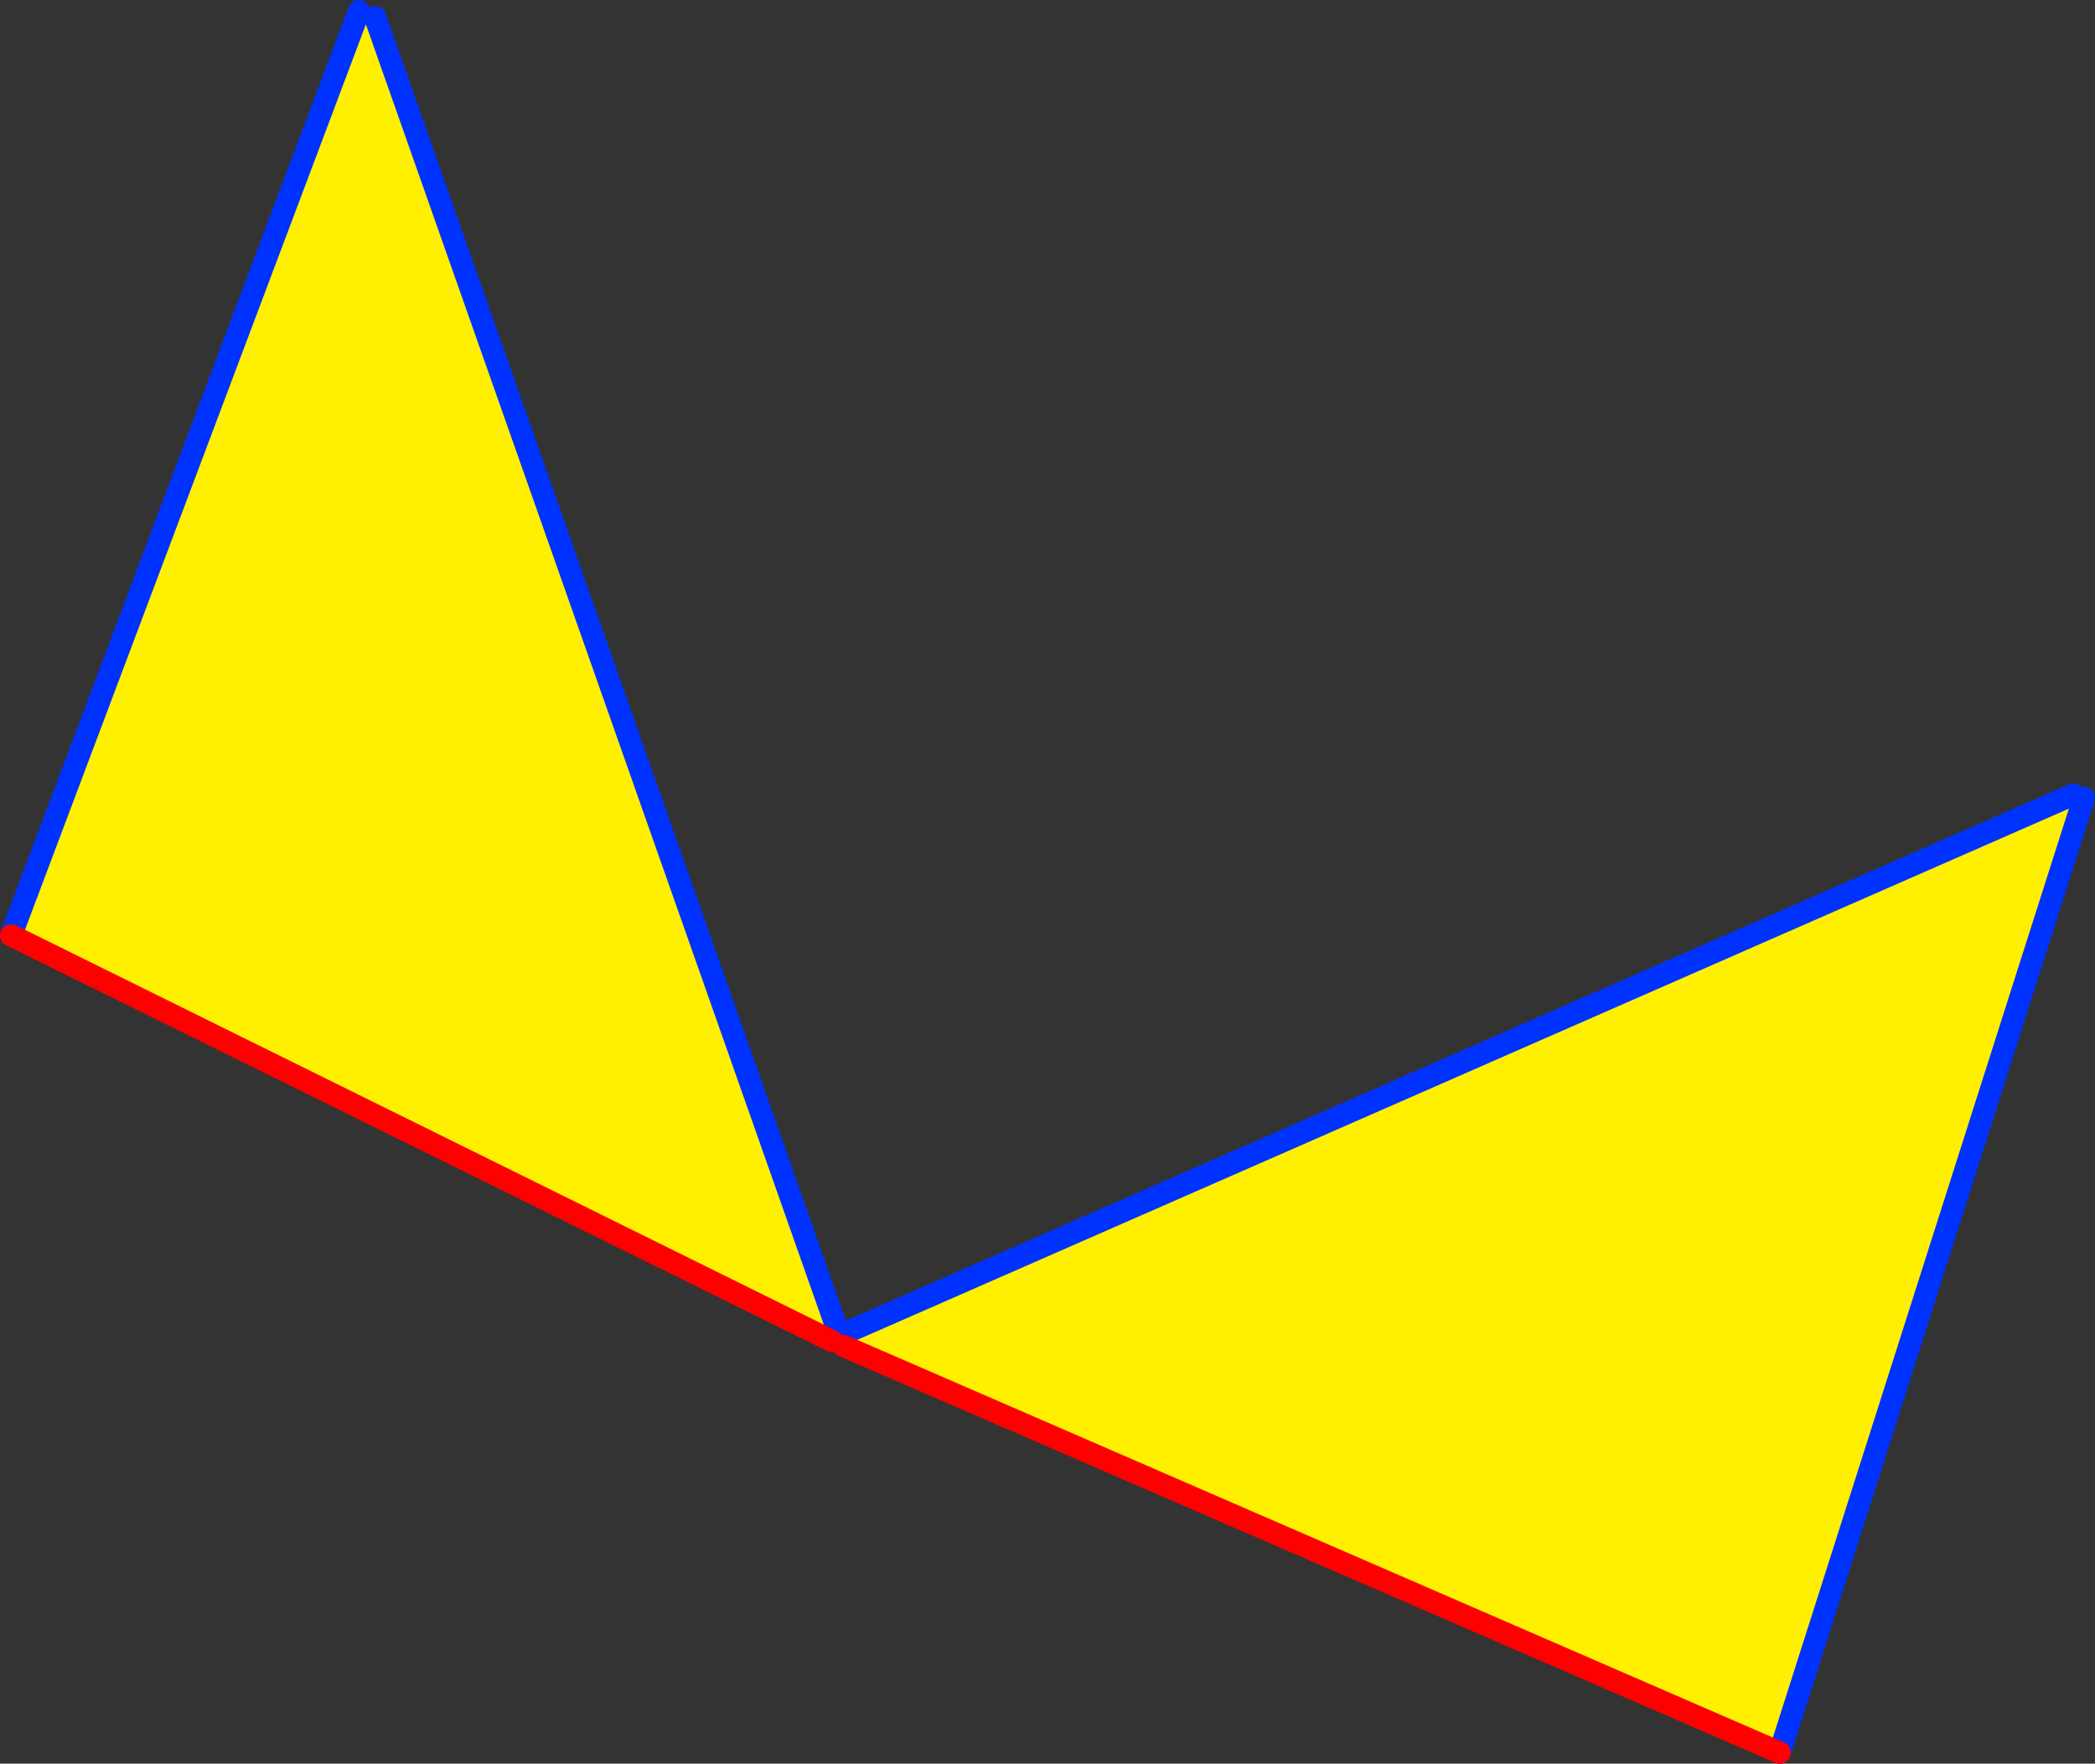
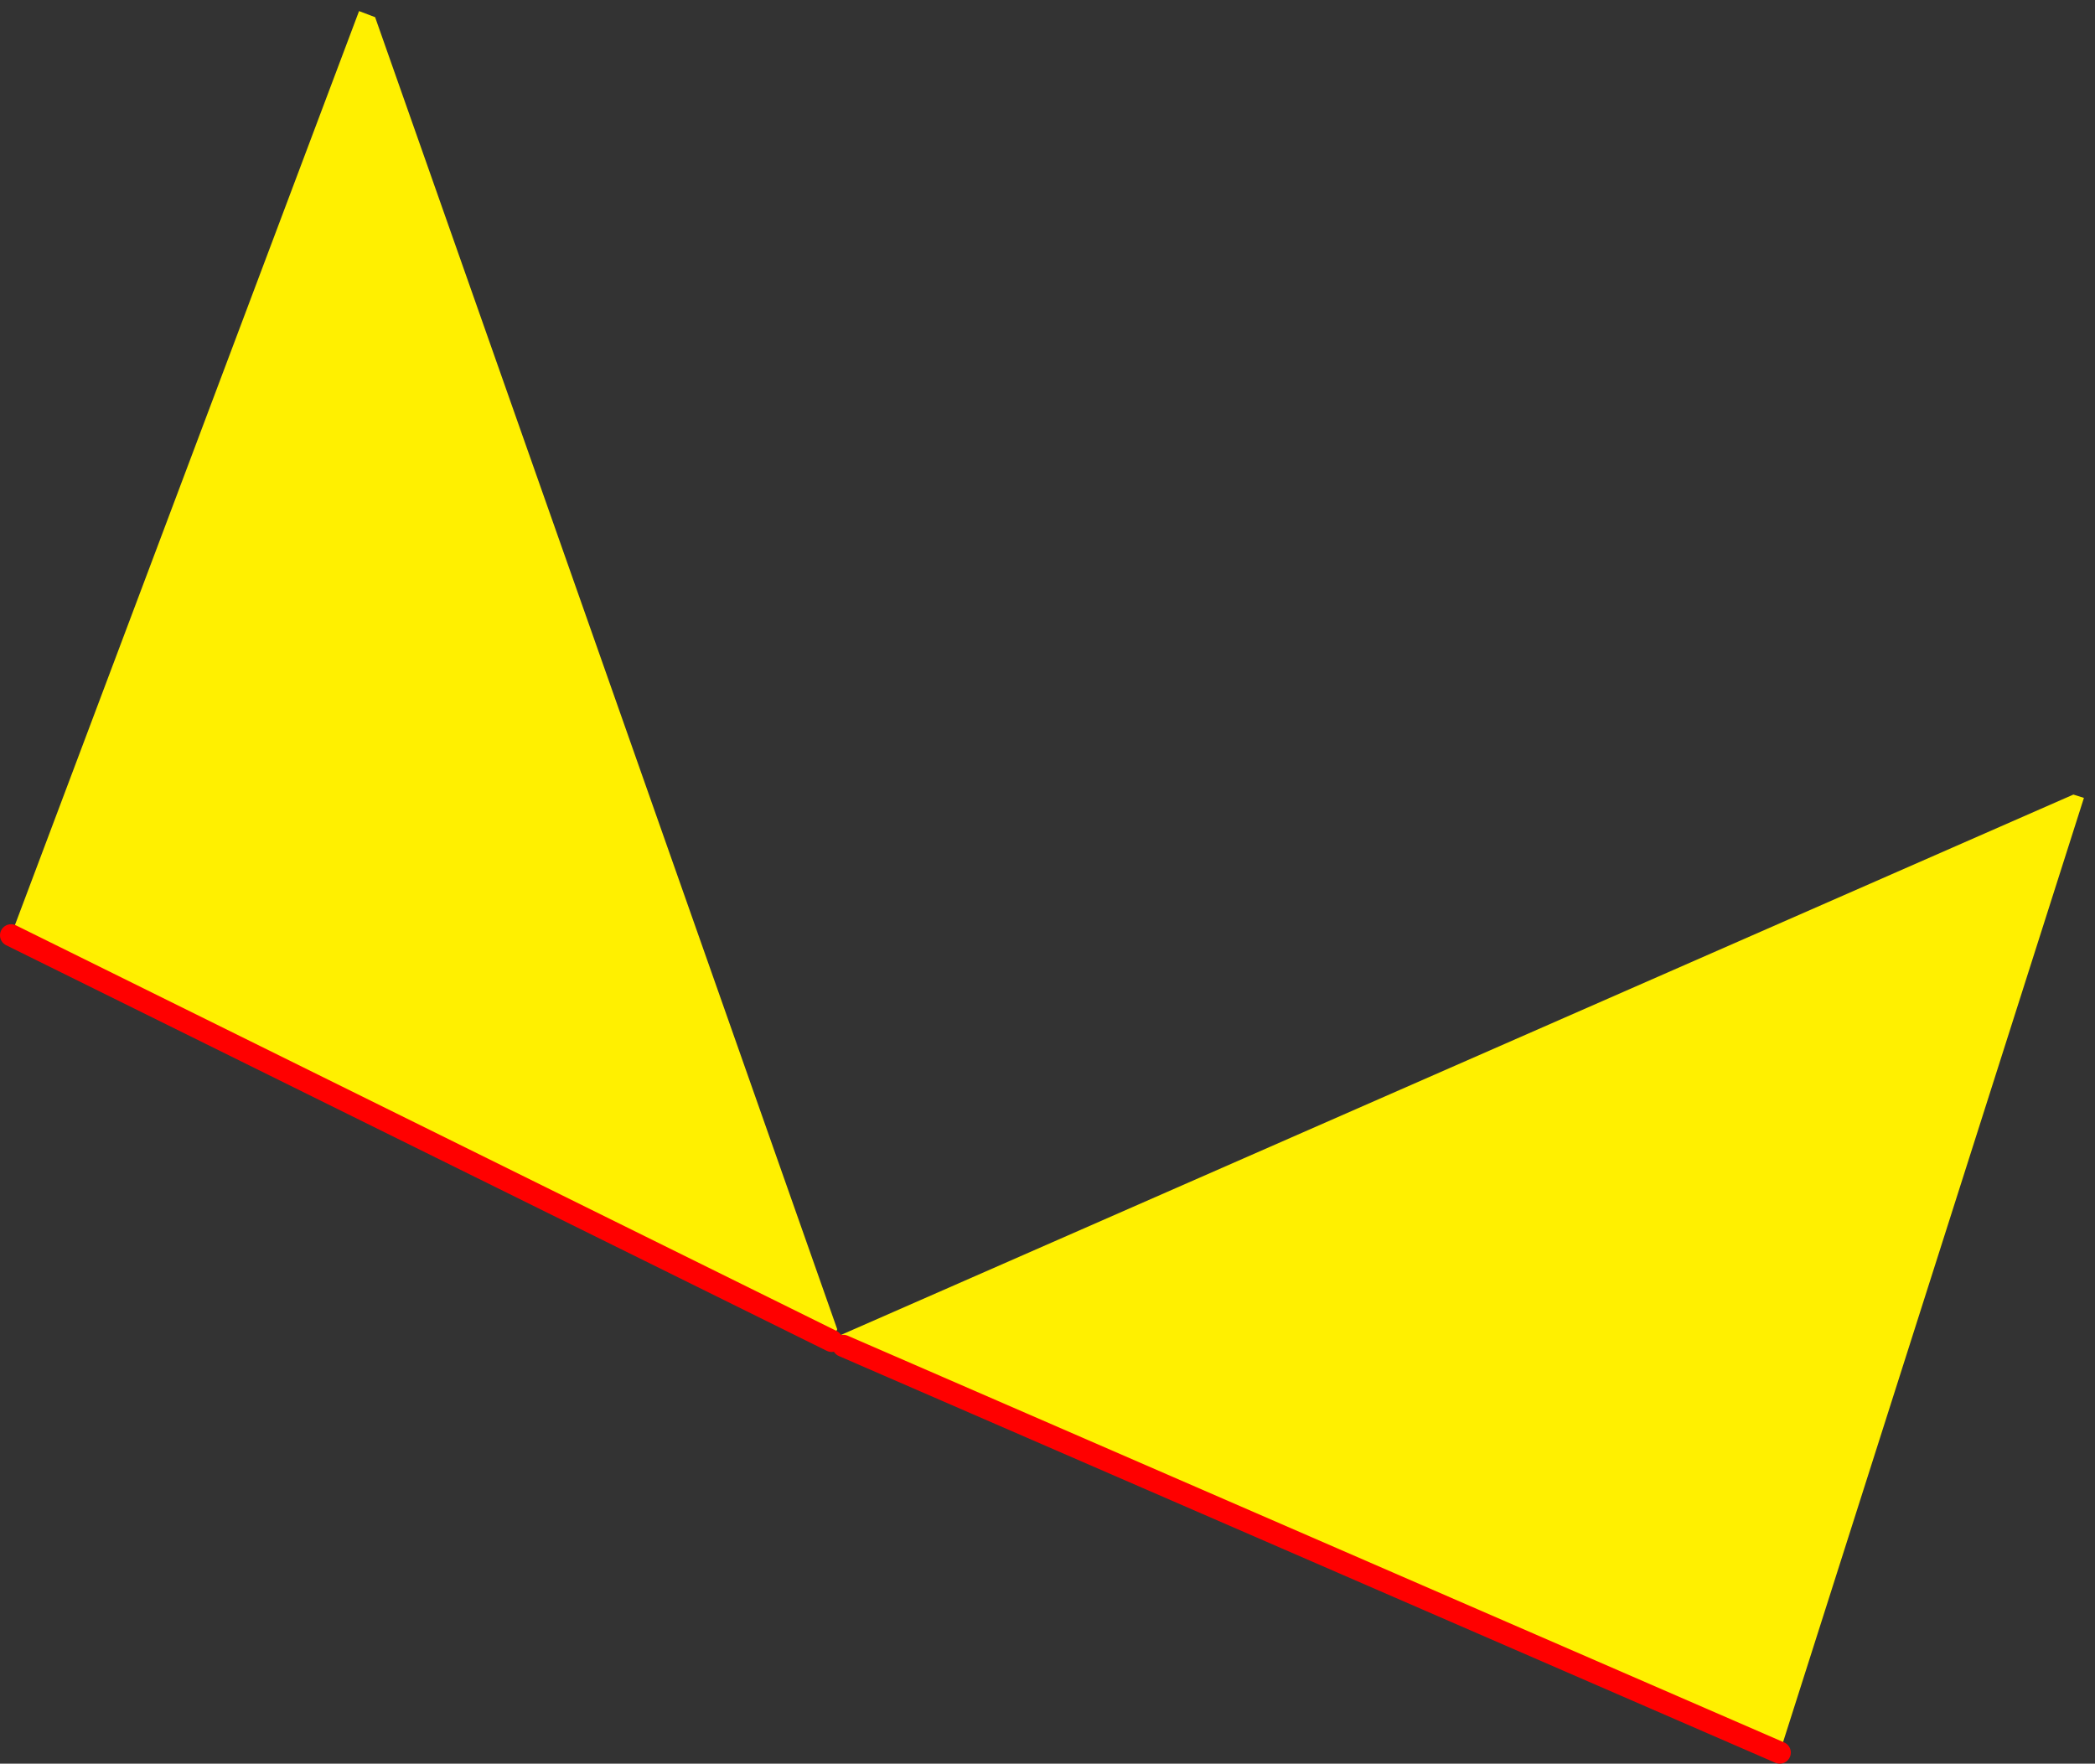
<svg xmlns="http://www.w3.org/2000/svg" height="159.15px" width="189.05px">
  <rect width="100%" height="100%" fill="#333333" stroke="none" />
  <g transform="matrix(1.0, 0.0, 0.0, 1.0, -236.7, -296.7)">
    <path d="M423.8 368.4 L424.75 368.7 397.3 454.85 312.8 418.15 312.5 417.2 423.8 368.4 M269.1 297.7 L270.55 298.25 312.25 416.65 311.75 417.7 237.7 381.1 269.1 297.7" fill="#fff000" fill-rule="evenodd" stroke="none" />
-     <path d="M423.8 368.4 L312.5 417.2 M397.3 454.85 L424.75 368.7 M269.1 297.7 L237.7 381.1 M312.25 416.65 L270.55 298.25" fill="none" stroke="#0032ff" stroke-linecap="round" stroke-linejoin="round" stroke-width="2.0" />
    <path d="M312.8 418.15 L397.3 454.85 M237.7 381.1 L311.75 417.7" fill="none" stroke="#ff0000" stroke-linecap="round" stroke-linejoin="round" stroke-width="2.0" />
  </g>
</svg>